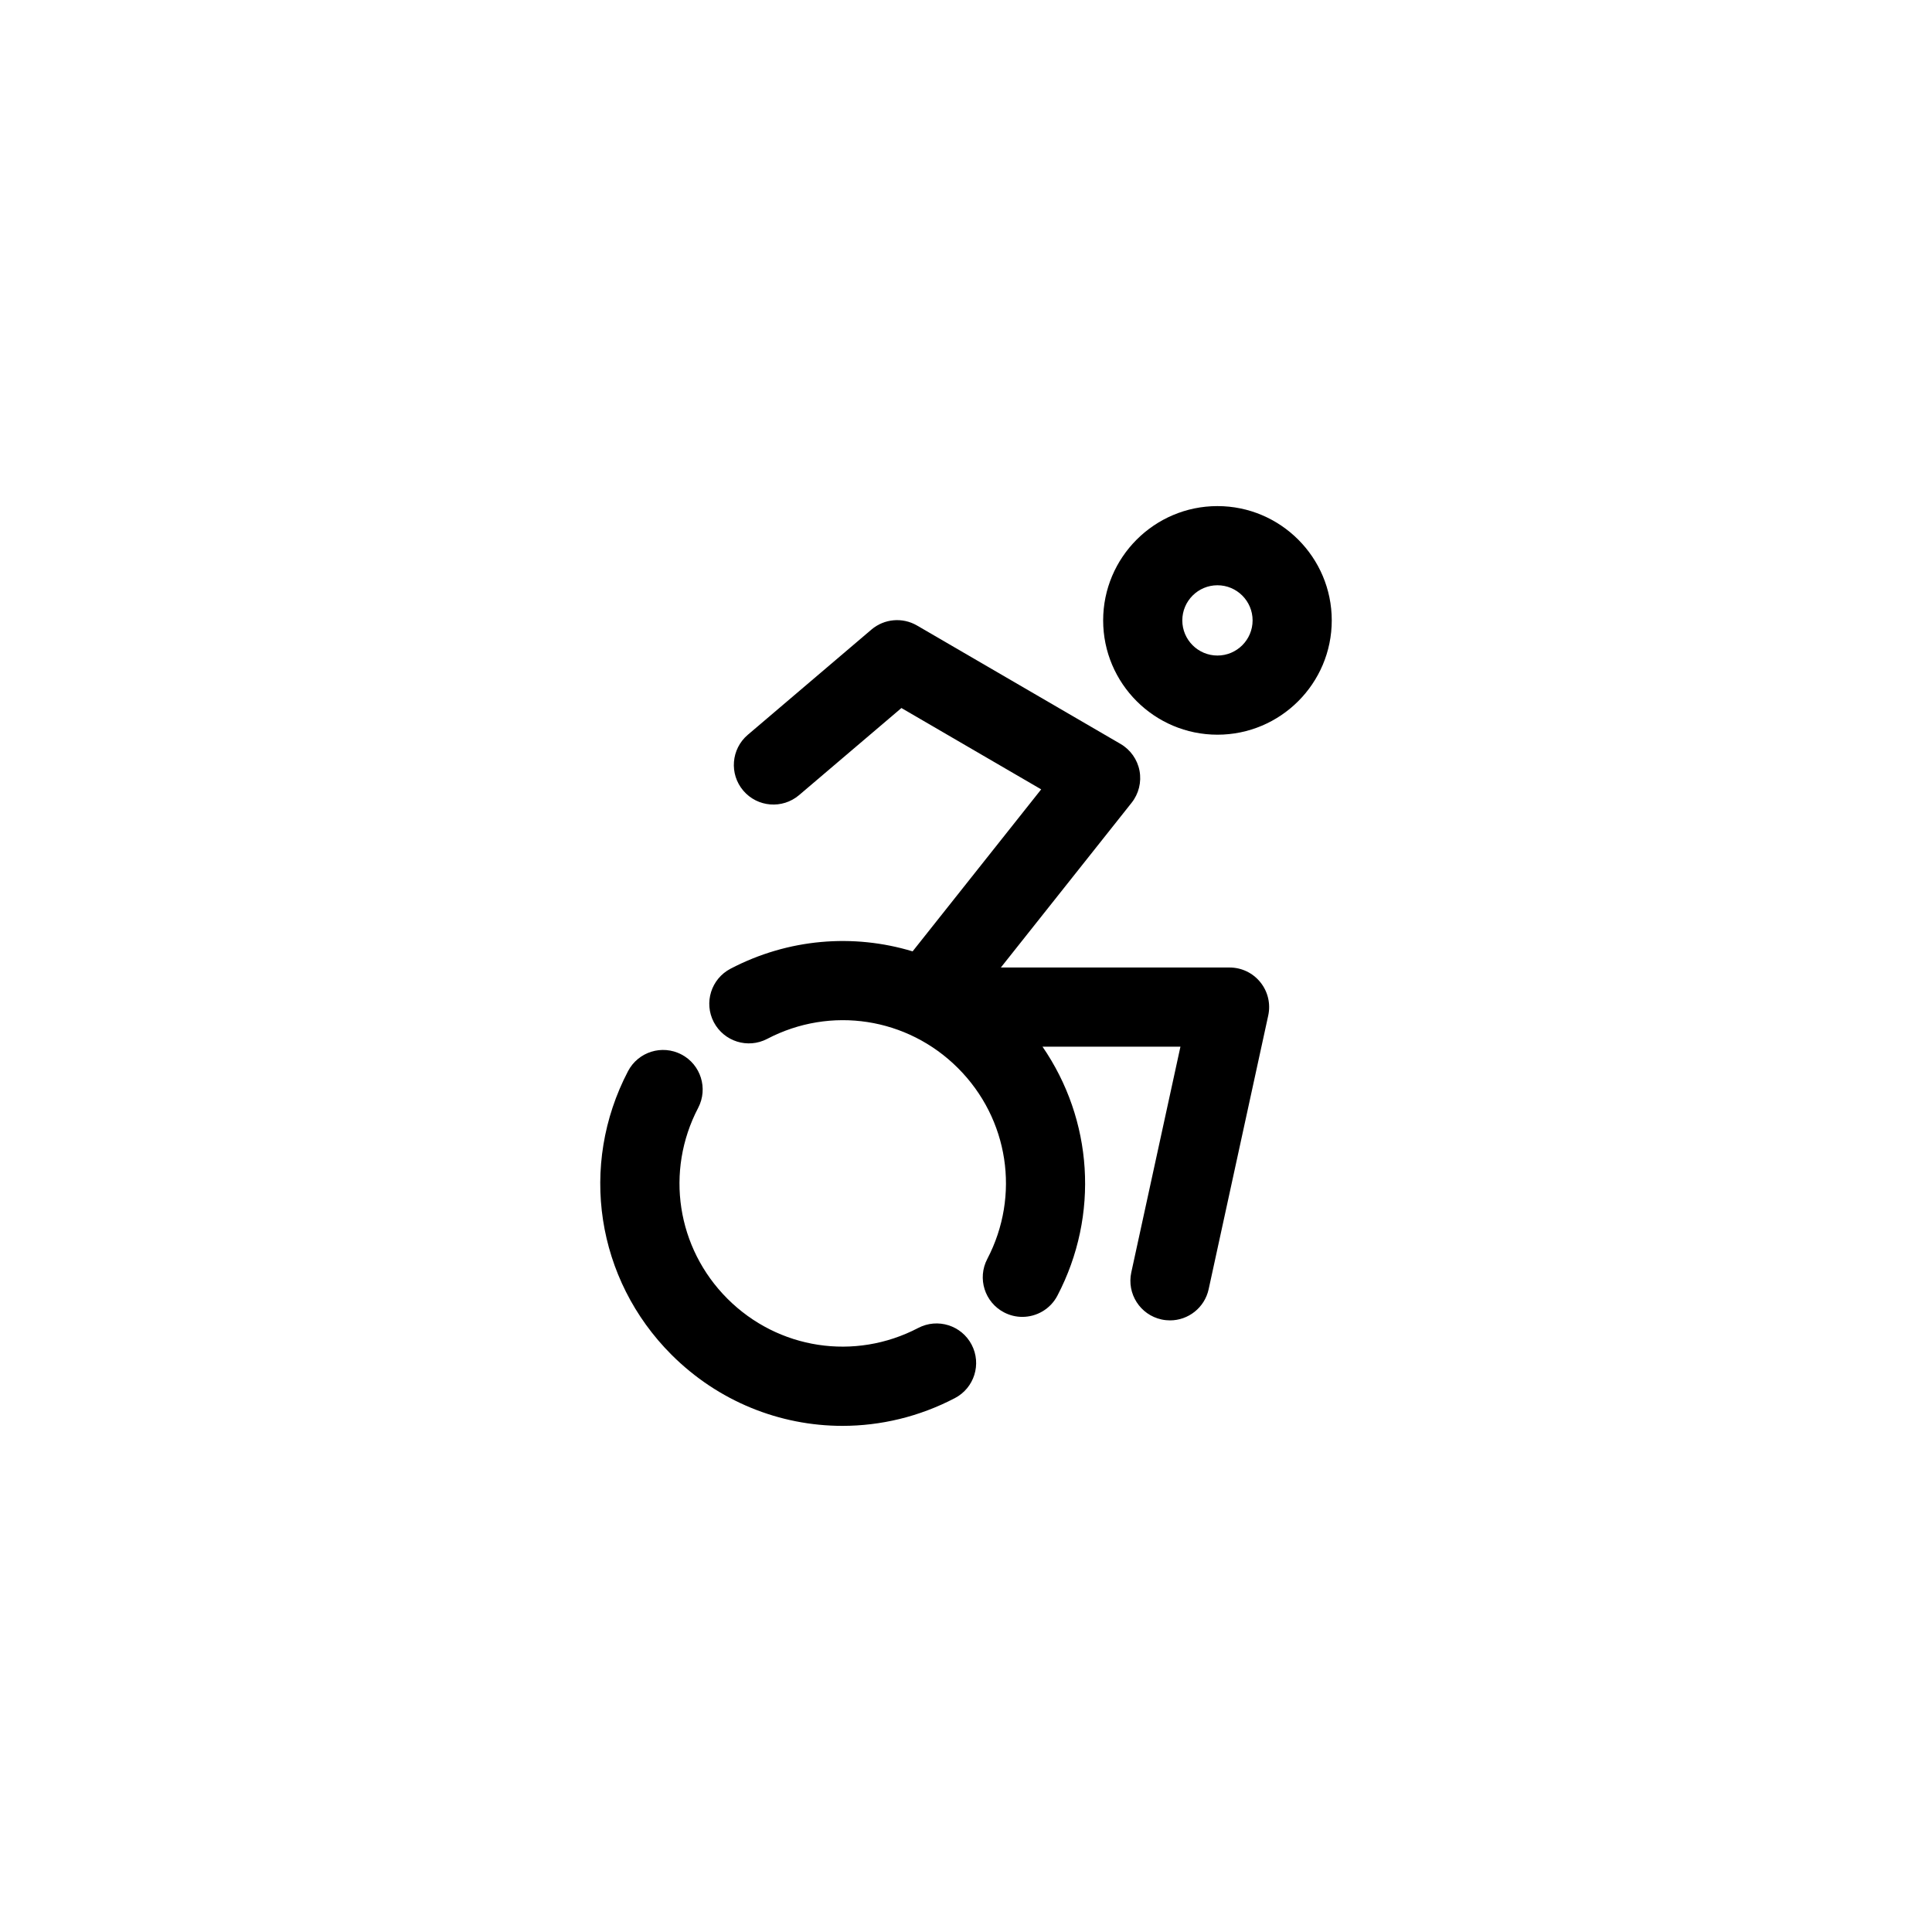
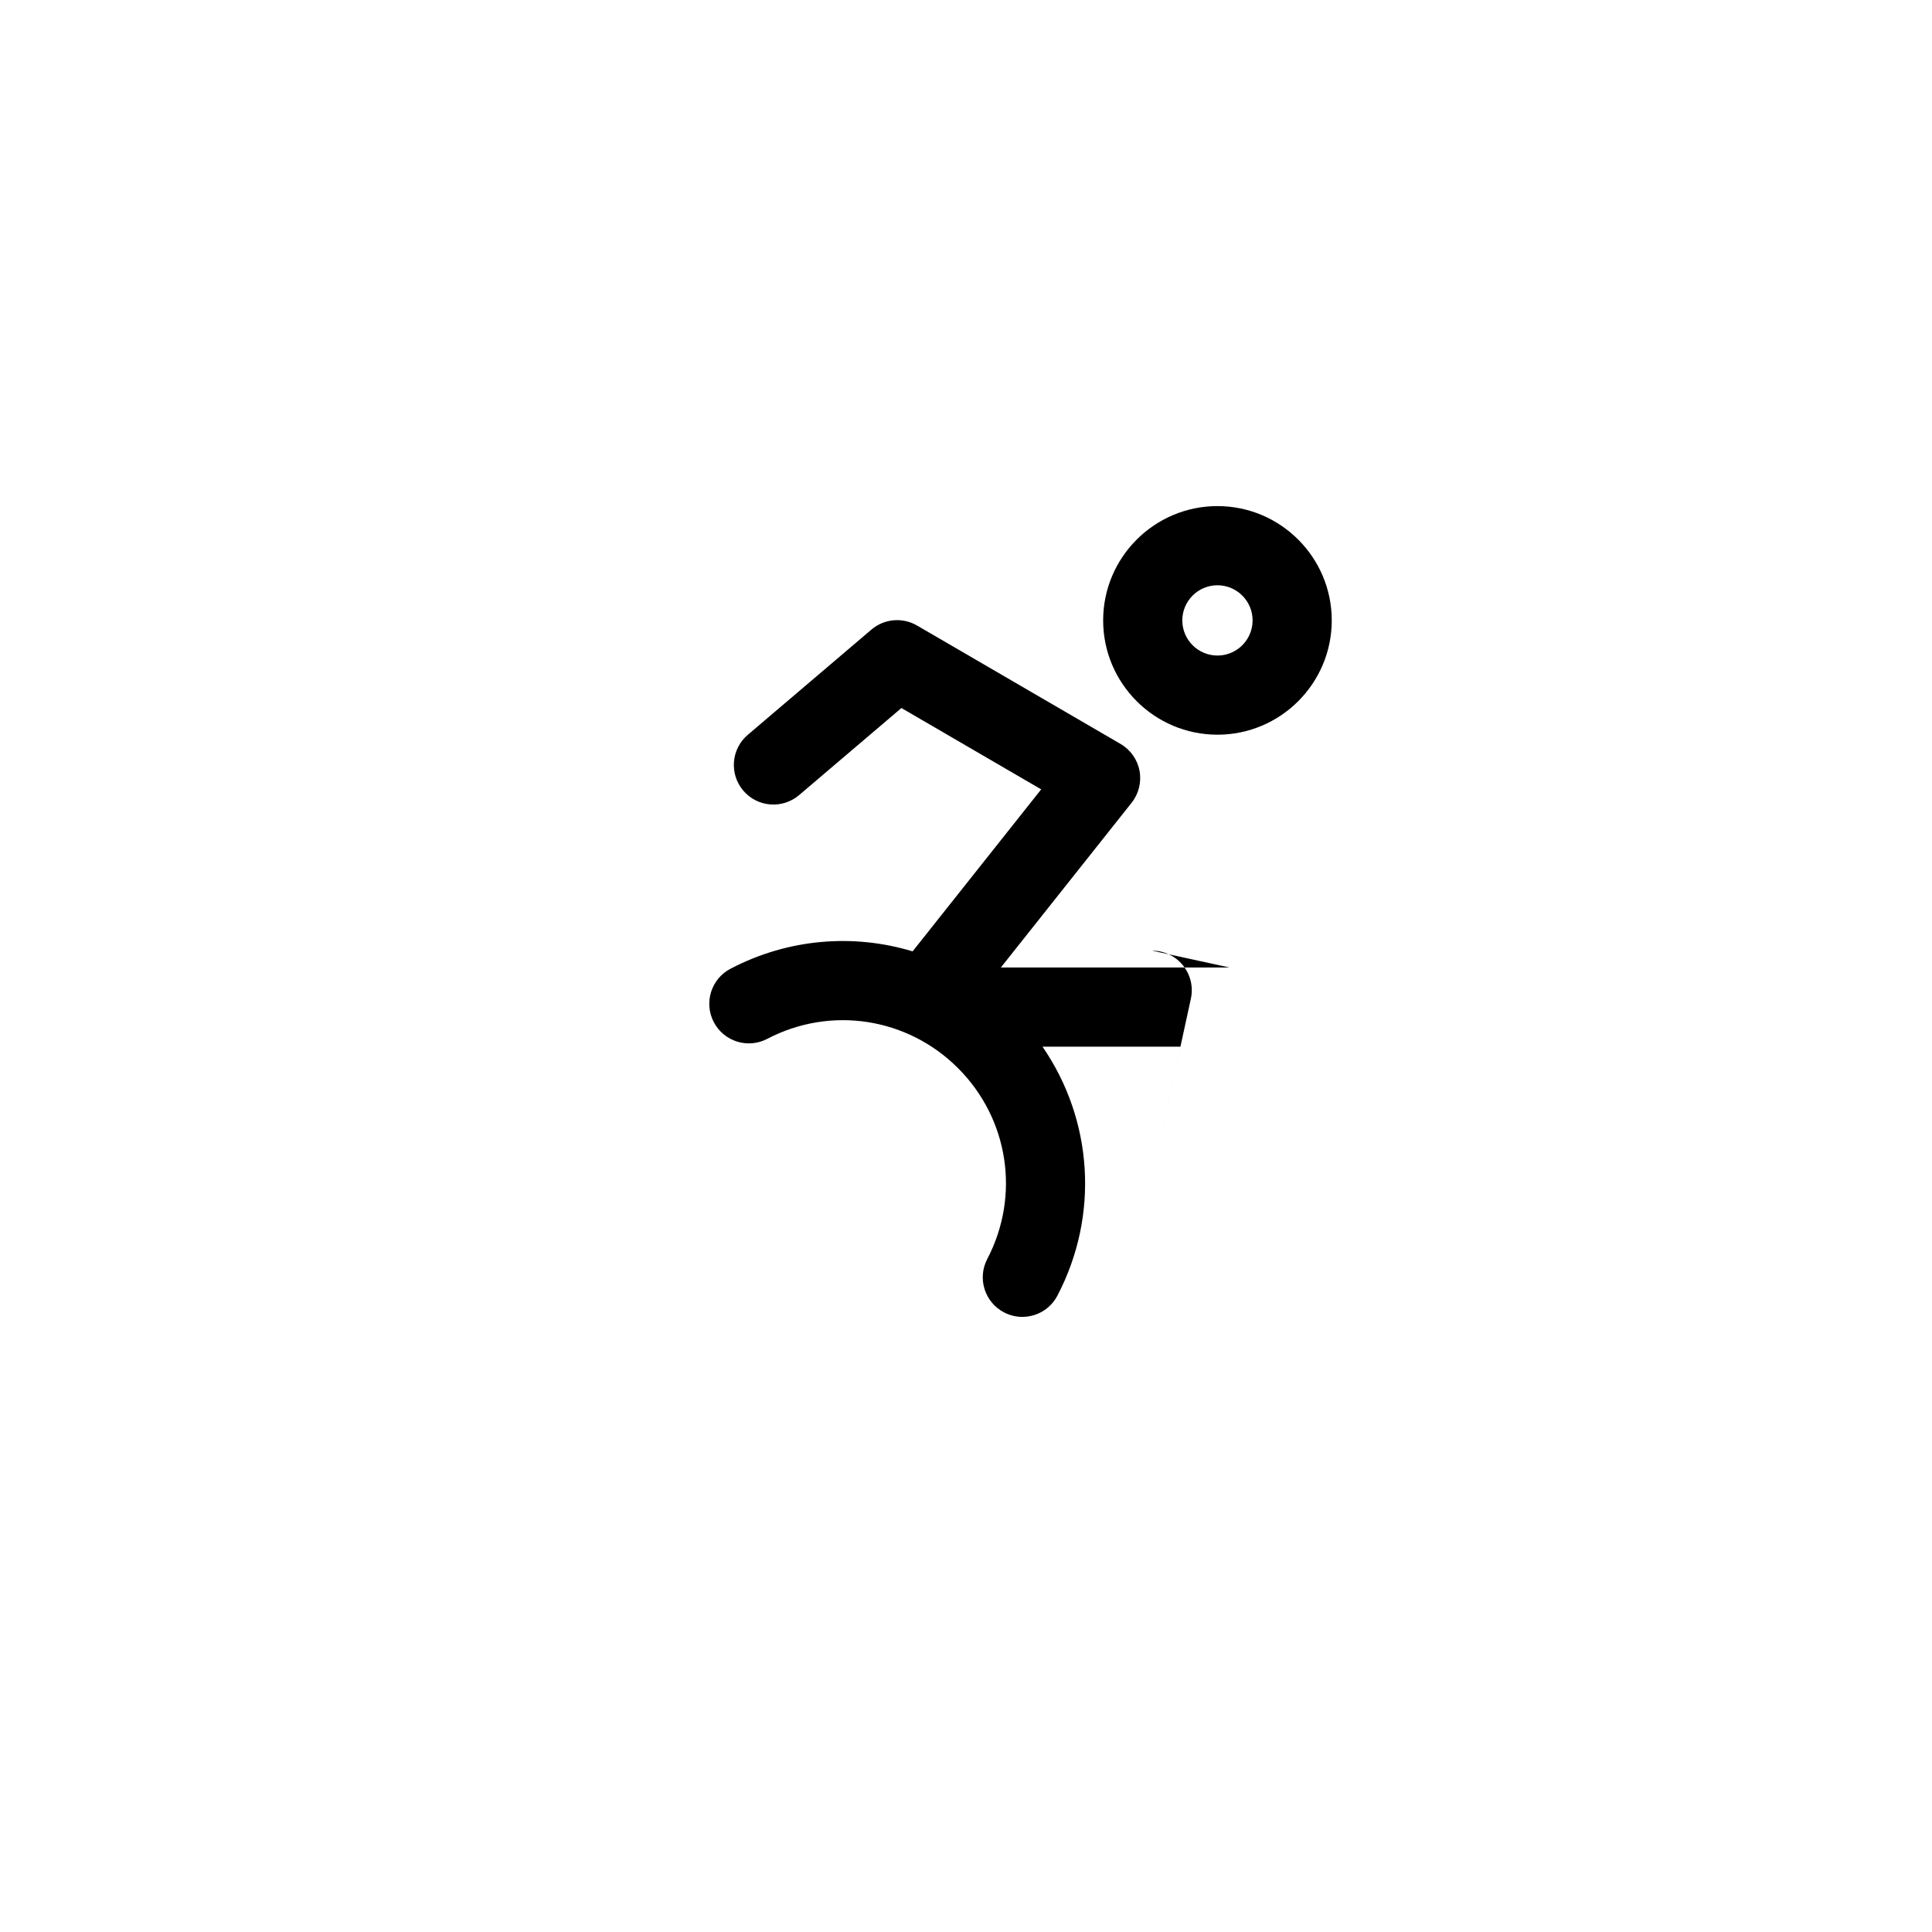
<svg xmlns="http://www.w3.org/2000/svg" fill="#000000" width="800px" height="800px" version="1.1" viewBox="144 144 512 512">
  <g>
    <path d="m466.64 278.12c-16.707 0-30.293 13.59-30.293 30.293 0 16.703 13.59 30.289 30.293 30.289 16.699 0 30.289-13.586 30.289-30.289 0-16.703-13.59-30.293-30.289-30.293zm0 39.605c-5.137 0-9.316-4.176-9.316-9.312 0-5.137 4.18-9.312 9.316-9.312 5.133 0 9.312 4.18 9.312 9.312 0 5.137-4.18 9.312-9.312 9.312z" />
-     <path d="m469.85 400.4h-60.613l34.656-43.664c1.891-2.387 2.652-5.477 2.094-8.469-0.566-2.992-2.402-5.59-5.035-7.121l-53.938-31.383c-3.848-2.234-8.684-1.805-12.074 1.078l-32.777 27.898c-4.406 3.754-4.941 10.375-1.188 14.785 3.754 4.41 10.359 4.945 14.789 1.191l27.121-23.082 37.039 21.555-34.074 42.934c-15.672-4.746-32.938-3.414-48.254 4.598-5.133 2.684-7.121 9.023-4.434 14.156 2.688 5.129 9.012 7.125 14.156 4.434 16.812-8.797 37.137-5.676 50.566 7.758 13.43 13.43 16.547 33.75 7.754 50.566-2.688 5.137-0.699 11.473 4.434 14.156 1.555 0.812 3.215 1.195 4.848 1.195 3.781 0 7.434-2.047 9.305-5.633 11.195-21.414 9.355-46.637-3.949-65.973h36.551l-13.023 59.812c-1.23 5.66 2.359 11.25 8.016 12.48 0.75 0.164 1.504 0.242 2.246 0.242 4.828 0 9.168-3.352 10.238-8.262l15.789-72.531c0.676-3.102-0.086-6.344-2.082-8.812-1.98-2.473-4.988-3.91-8.16-3.91z" />
-     <path d="m387.34 495.92c-16.812 8.797-37.137 5.676-50.566-7.75-13.426-13.434-16.543-33.758-7.754-50.57 2.688-5.137 0.699-11.473-4.434-14.156-5.148-2.688-11.469-0.699-14.156 4.434-13.059 24.984-8.434 55.172 11.512 75.125 12.391 12.391 28.73 18.867 45.32 18.867 10.117-0.004 20.332-2.41 29.797-7.359 5.133-2.684 7.121-9.023 4.434-14.156-2.684-5.129-9.004-7.121-14.152-4.434z" />
+     <path d="m469.85 400.4h-60.613l34.656-43.664c1.891-2.387 2.652-5.477 2.094-8.469-0.566-2.992-2.402-5.59-5.035-7.121l-53.938-31.383c-3.848-2.234-8.684-1.805-12.074 1.078l-32.777 27.898c-4.406 3.754-4.941 10.375-1.188 14.785 3.754 4.41 10.359 4.945 14.789 1.191l27.121-23.082 37.039 21.555-34.074 42.934c-15.672-4.746-32.938-3.414-48.254 4.598-5.133 2.684-7.121 9.023-4.434 14.156 2.688 5.129 9.012 7.125 14.156 4.434 16.812-8.797 37.137-5.676 50.566 7.758 13.43 13.43 16.547 33.75 7.754 50.566-2.688 5.137-0.699 11.473 4.434 14.156 1.555 0.812 3.215 1.195 4.848 1.195 3.781 0 7.434-2.047 9.305-5.633 11.195-21.414 9.355-46.637-3.949-65.973h36.551l-13.023 59.812l15.789-72.531c0.676-3.102-0.086-6.344-2.082-8.812-1.98-2.473-4.988-3.91-8.16-3.91z" />
  </g>
</svg>